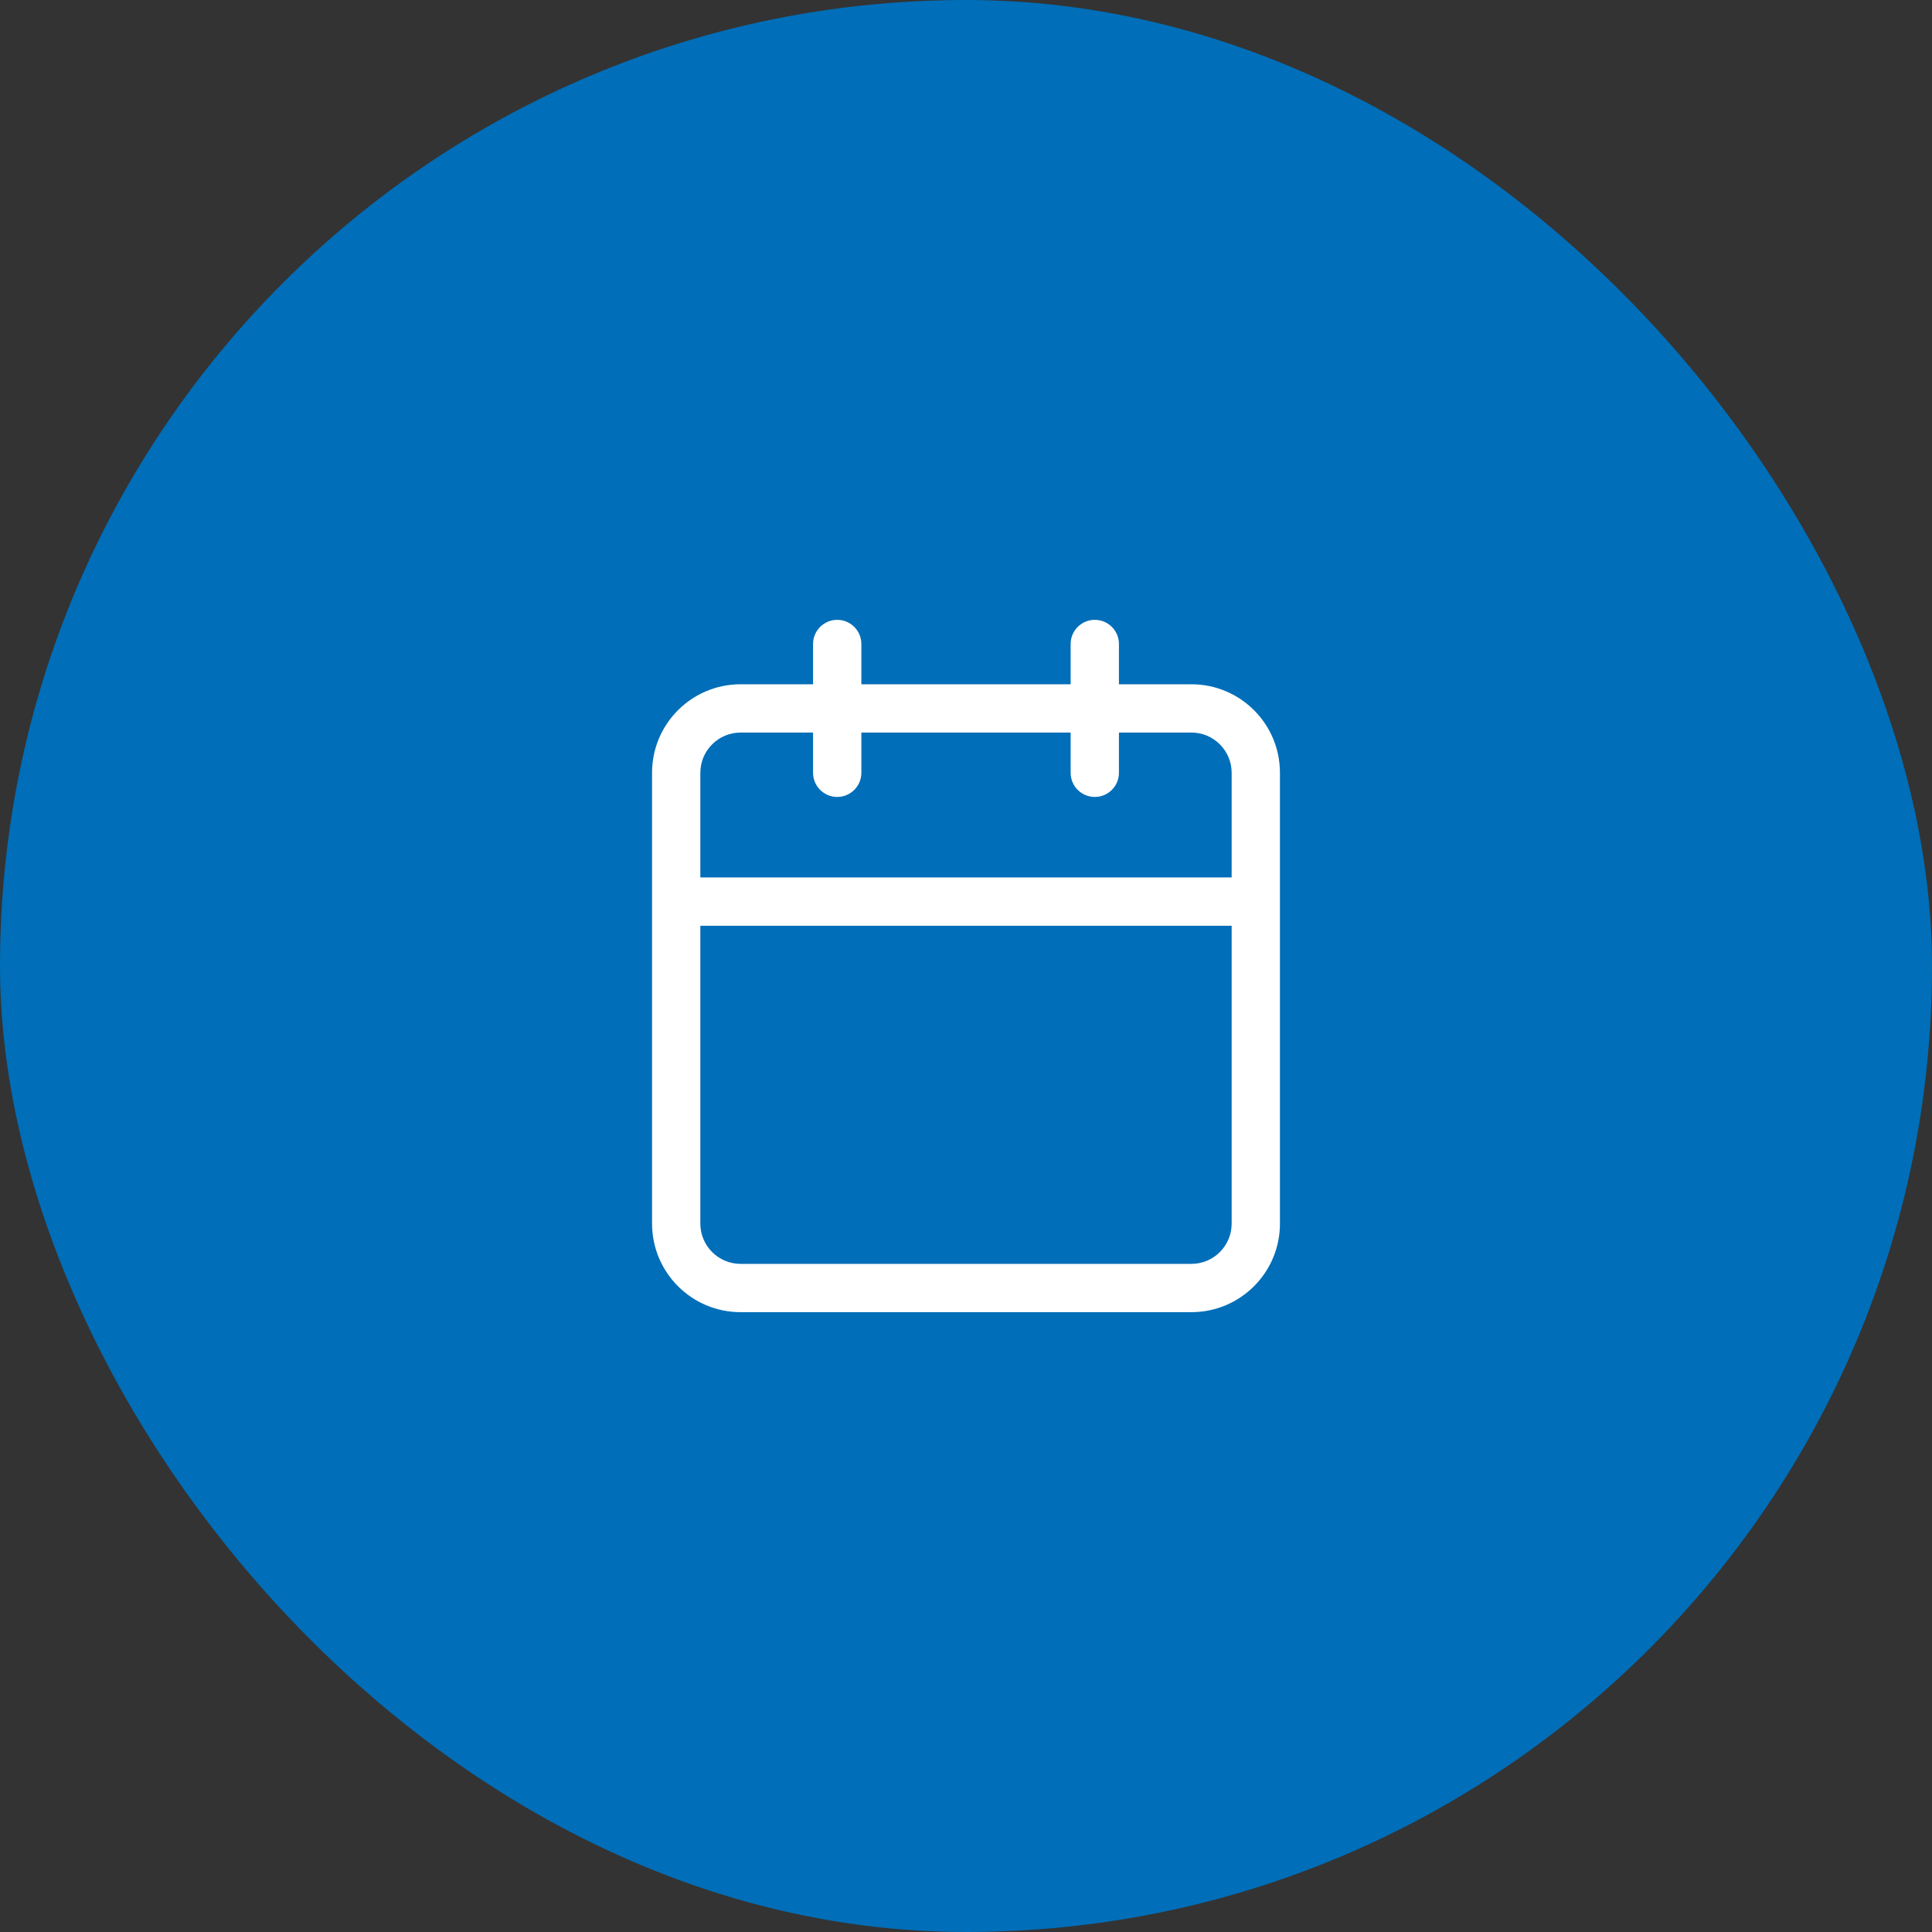
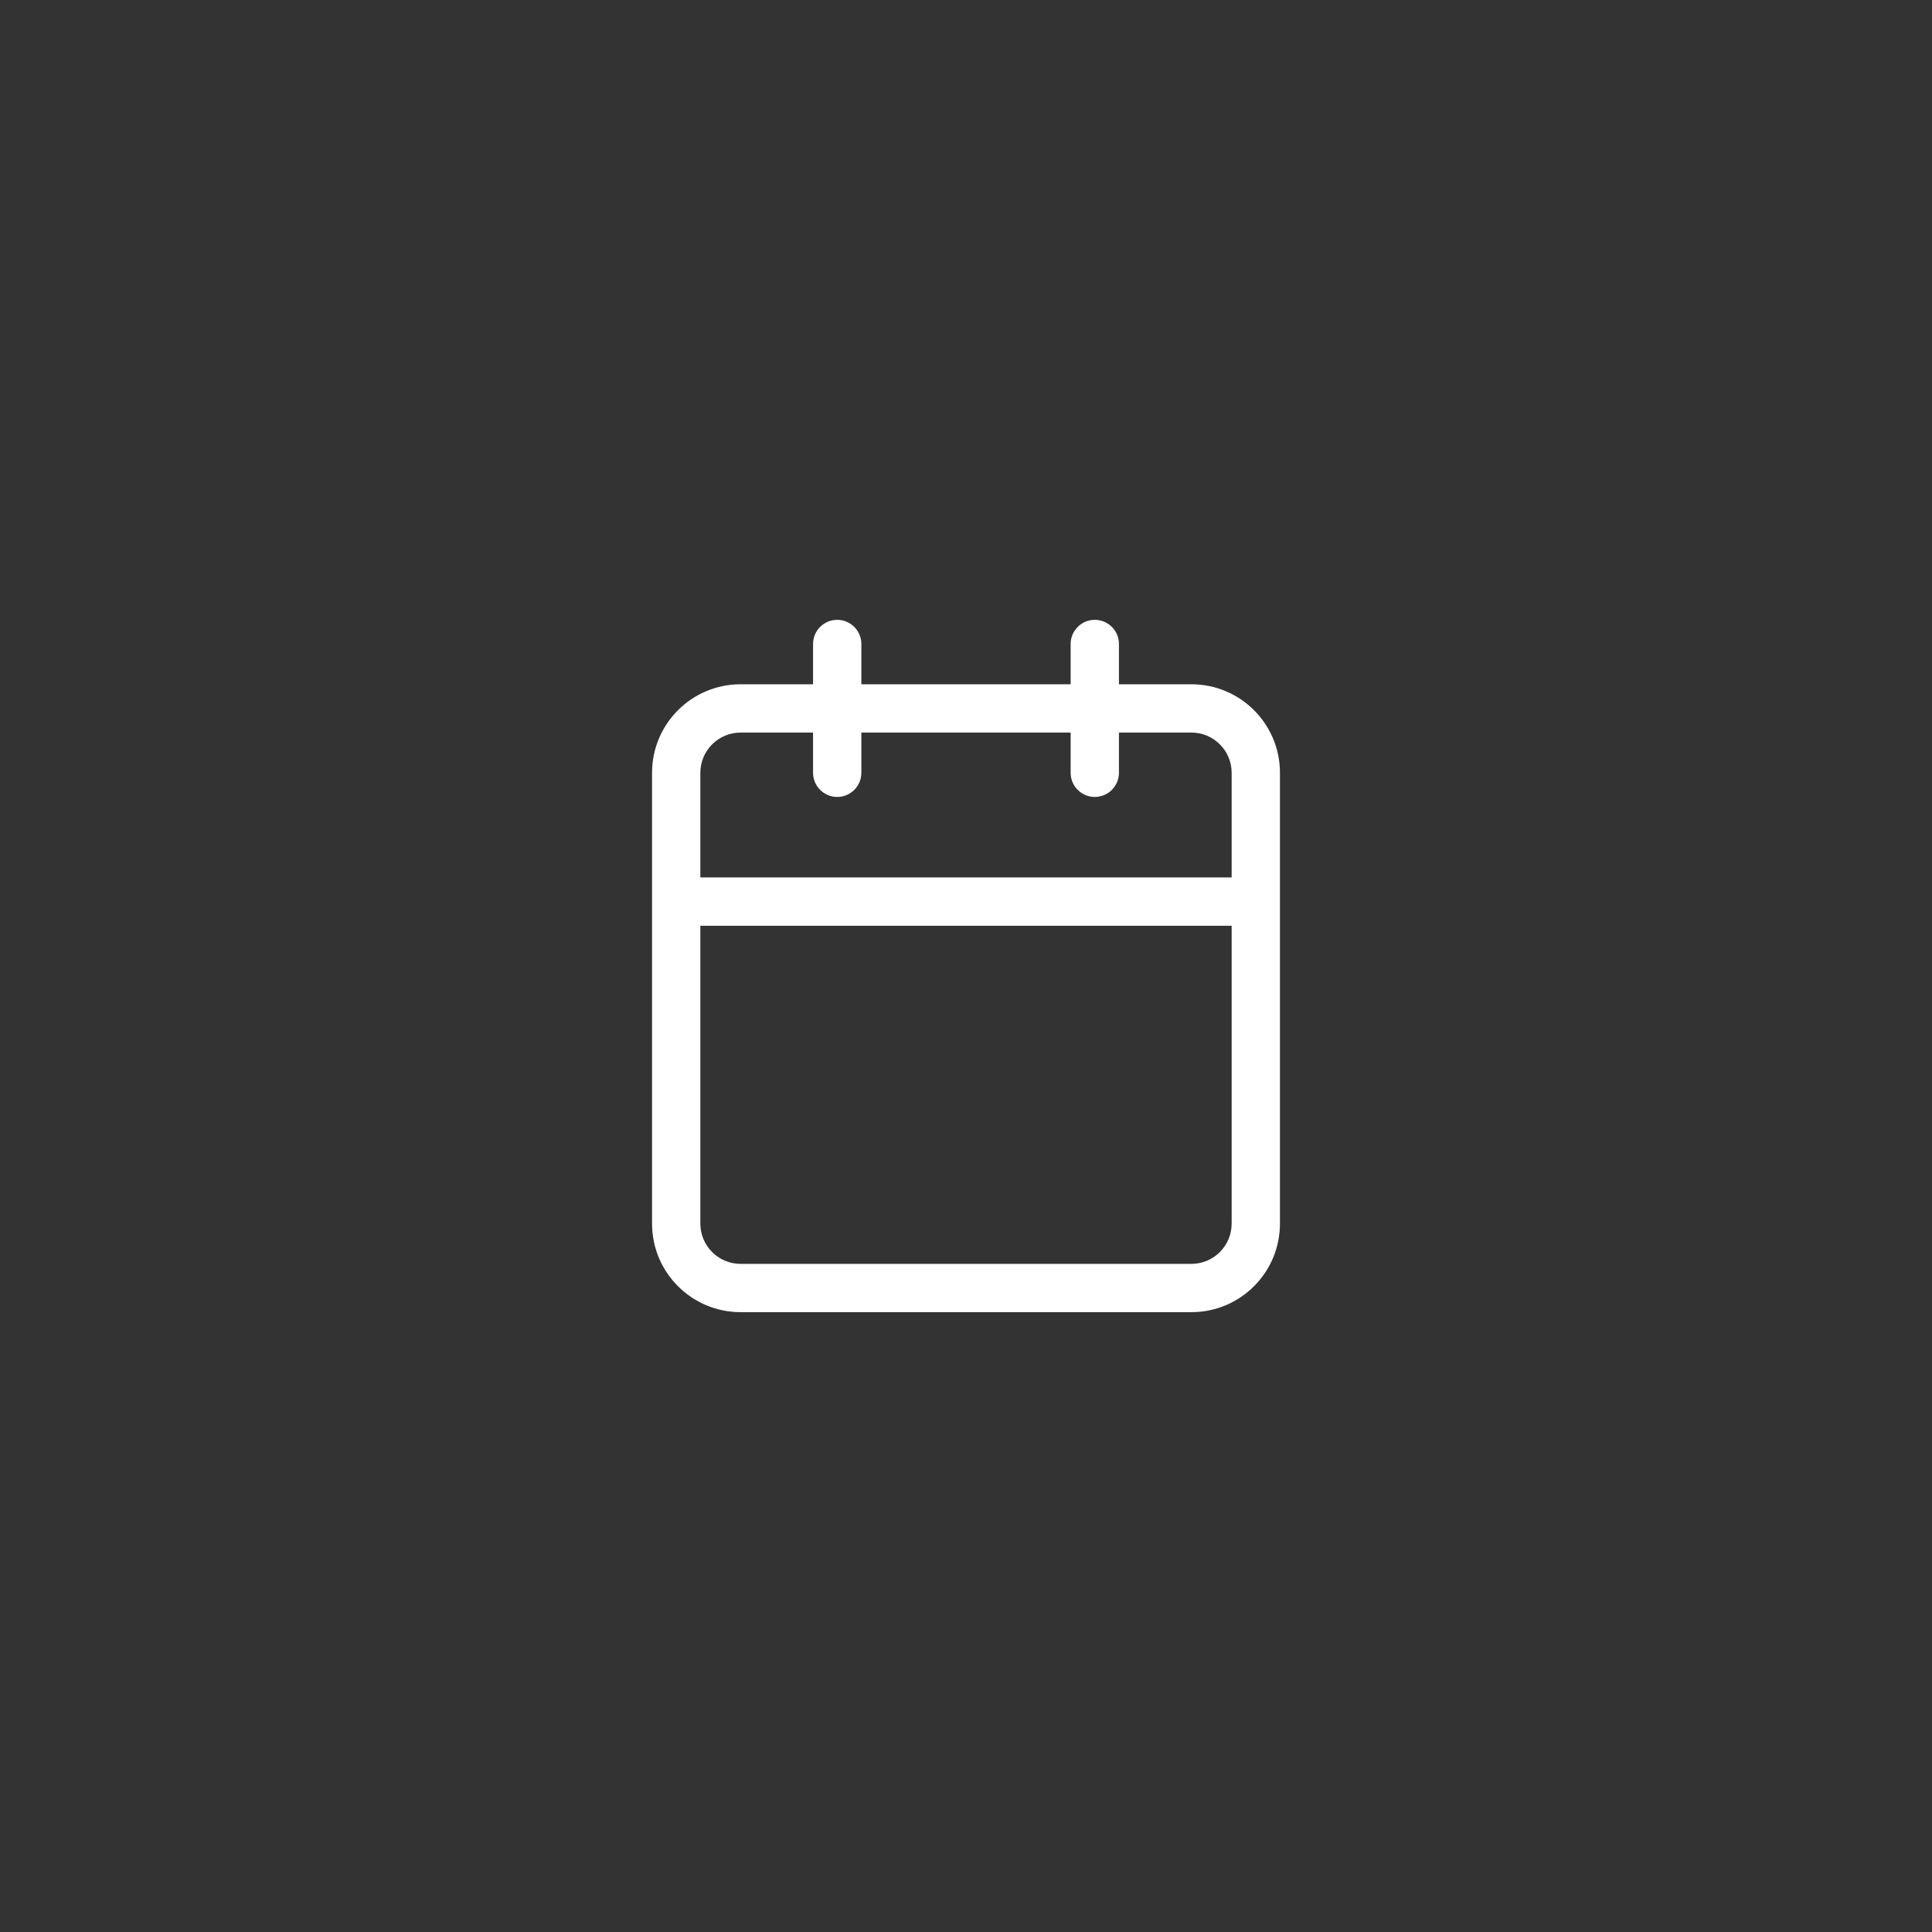
<svg xmlns="http://www.w3.org/2000/svg" width="80" height="80" viewBox="0 0 80 80" fill="none">
  <rect x="0" y="0" width="80" height="80" fill="#333333" stroke="none" />
-   <rect width="80" height="80" rx="40" fill="#006EB8" />
  <path fill-rule="evenodd" clip-rule="evenodd" d="M46.333 26.666C46.333 26.114 45.885 25.666 45.333 25.666C44.781 25.666 44.333 26.114 44.333 26.666V28.334H35.667V26.666C35.667 26.114 35.219 25.666 34.667 25.666C34.115 25.666 33.667 26.114 33.667 26.666V28.334H30.667C28.642 28.334 27 29.975 27 32V50.667C27 52.692 28.642 54.334 30.667 54.334H49.333C51.358 54.334 53 52.692 53 50.667V32C53 29.975 51.358 28.334 49.333 28.334H46.333V26.666ZM51 36.333V32C51 31.08 50.254 30.334 49.333 30.334H46.333V32C46.333 32.552 45.885 33 45.333 33C44.781 33 44.333 32.552 44.333 32V30.334H35.667V32C35.667 32.552 35.219 33 34.667 33C34.115 33 33.667 32.552 33.667 32V30.334H30.667C29.746 30.334 29 31.08 29 32V36.333H51ZM29 38.333H51V50.667C51 51.587 50.254 52.334 49.333 52.334H30.667C29.746 52.334 29 51.587 29 50.667V38.333Z" fill="white" />
</svg>